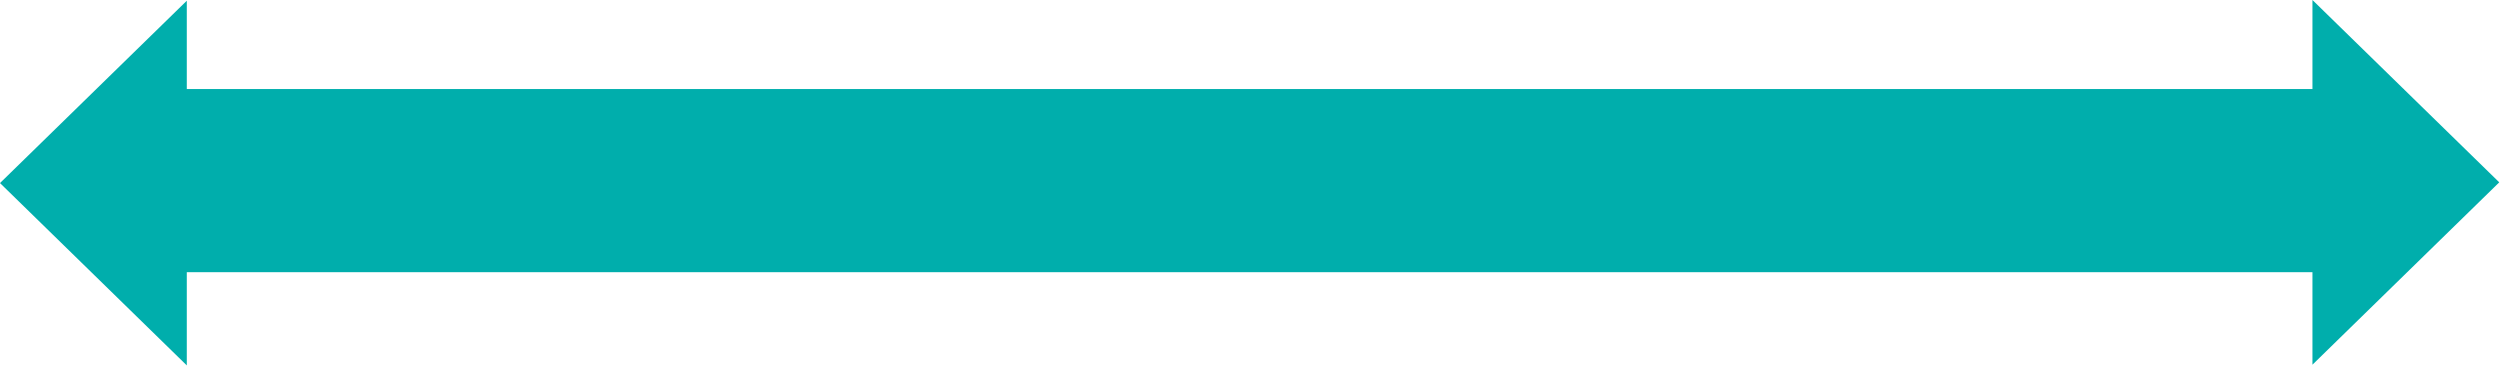
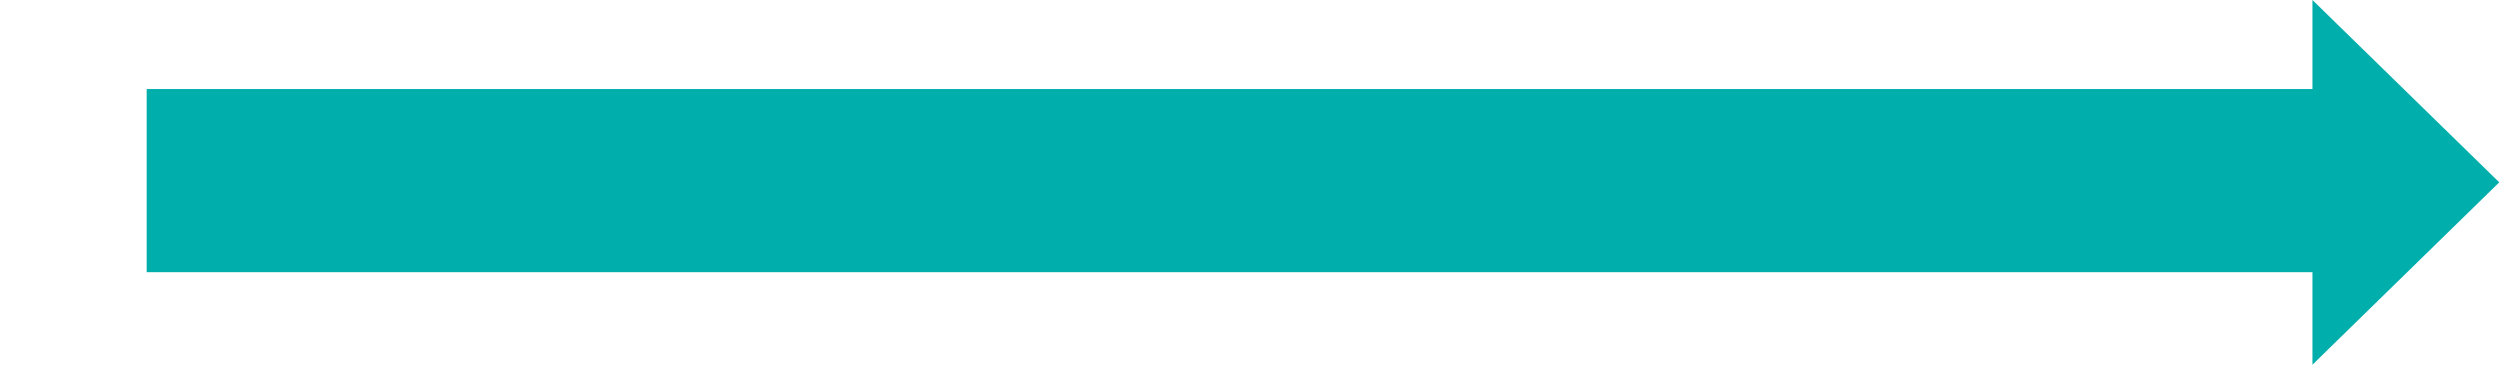
<svg xmlns="http://www.w3.org/2000/svg" id="Layer_1" viewBox="0 0 1726.86 252.66" style="enable-background:new 0 0 1726.86 252.66;">
  <style>.st0{fill:#00AEAC;}</style>
  <polygon class="st0" points="1726.34,125.95 1597.31,0 1597.31,251.91" />
-   <polygon class="st0" points="0,126.45 129.03,252.41 129.03,0.5" />
  <rect x="101.32" y="61.5" class="st0" width="1559.04" height="126.51" />
</svg>